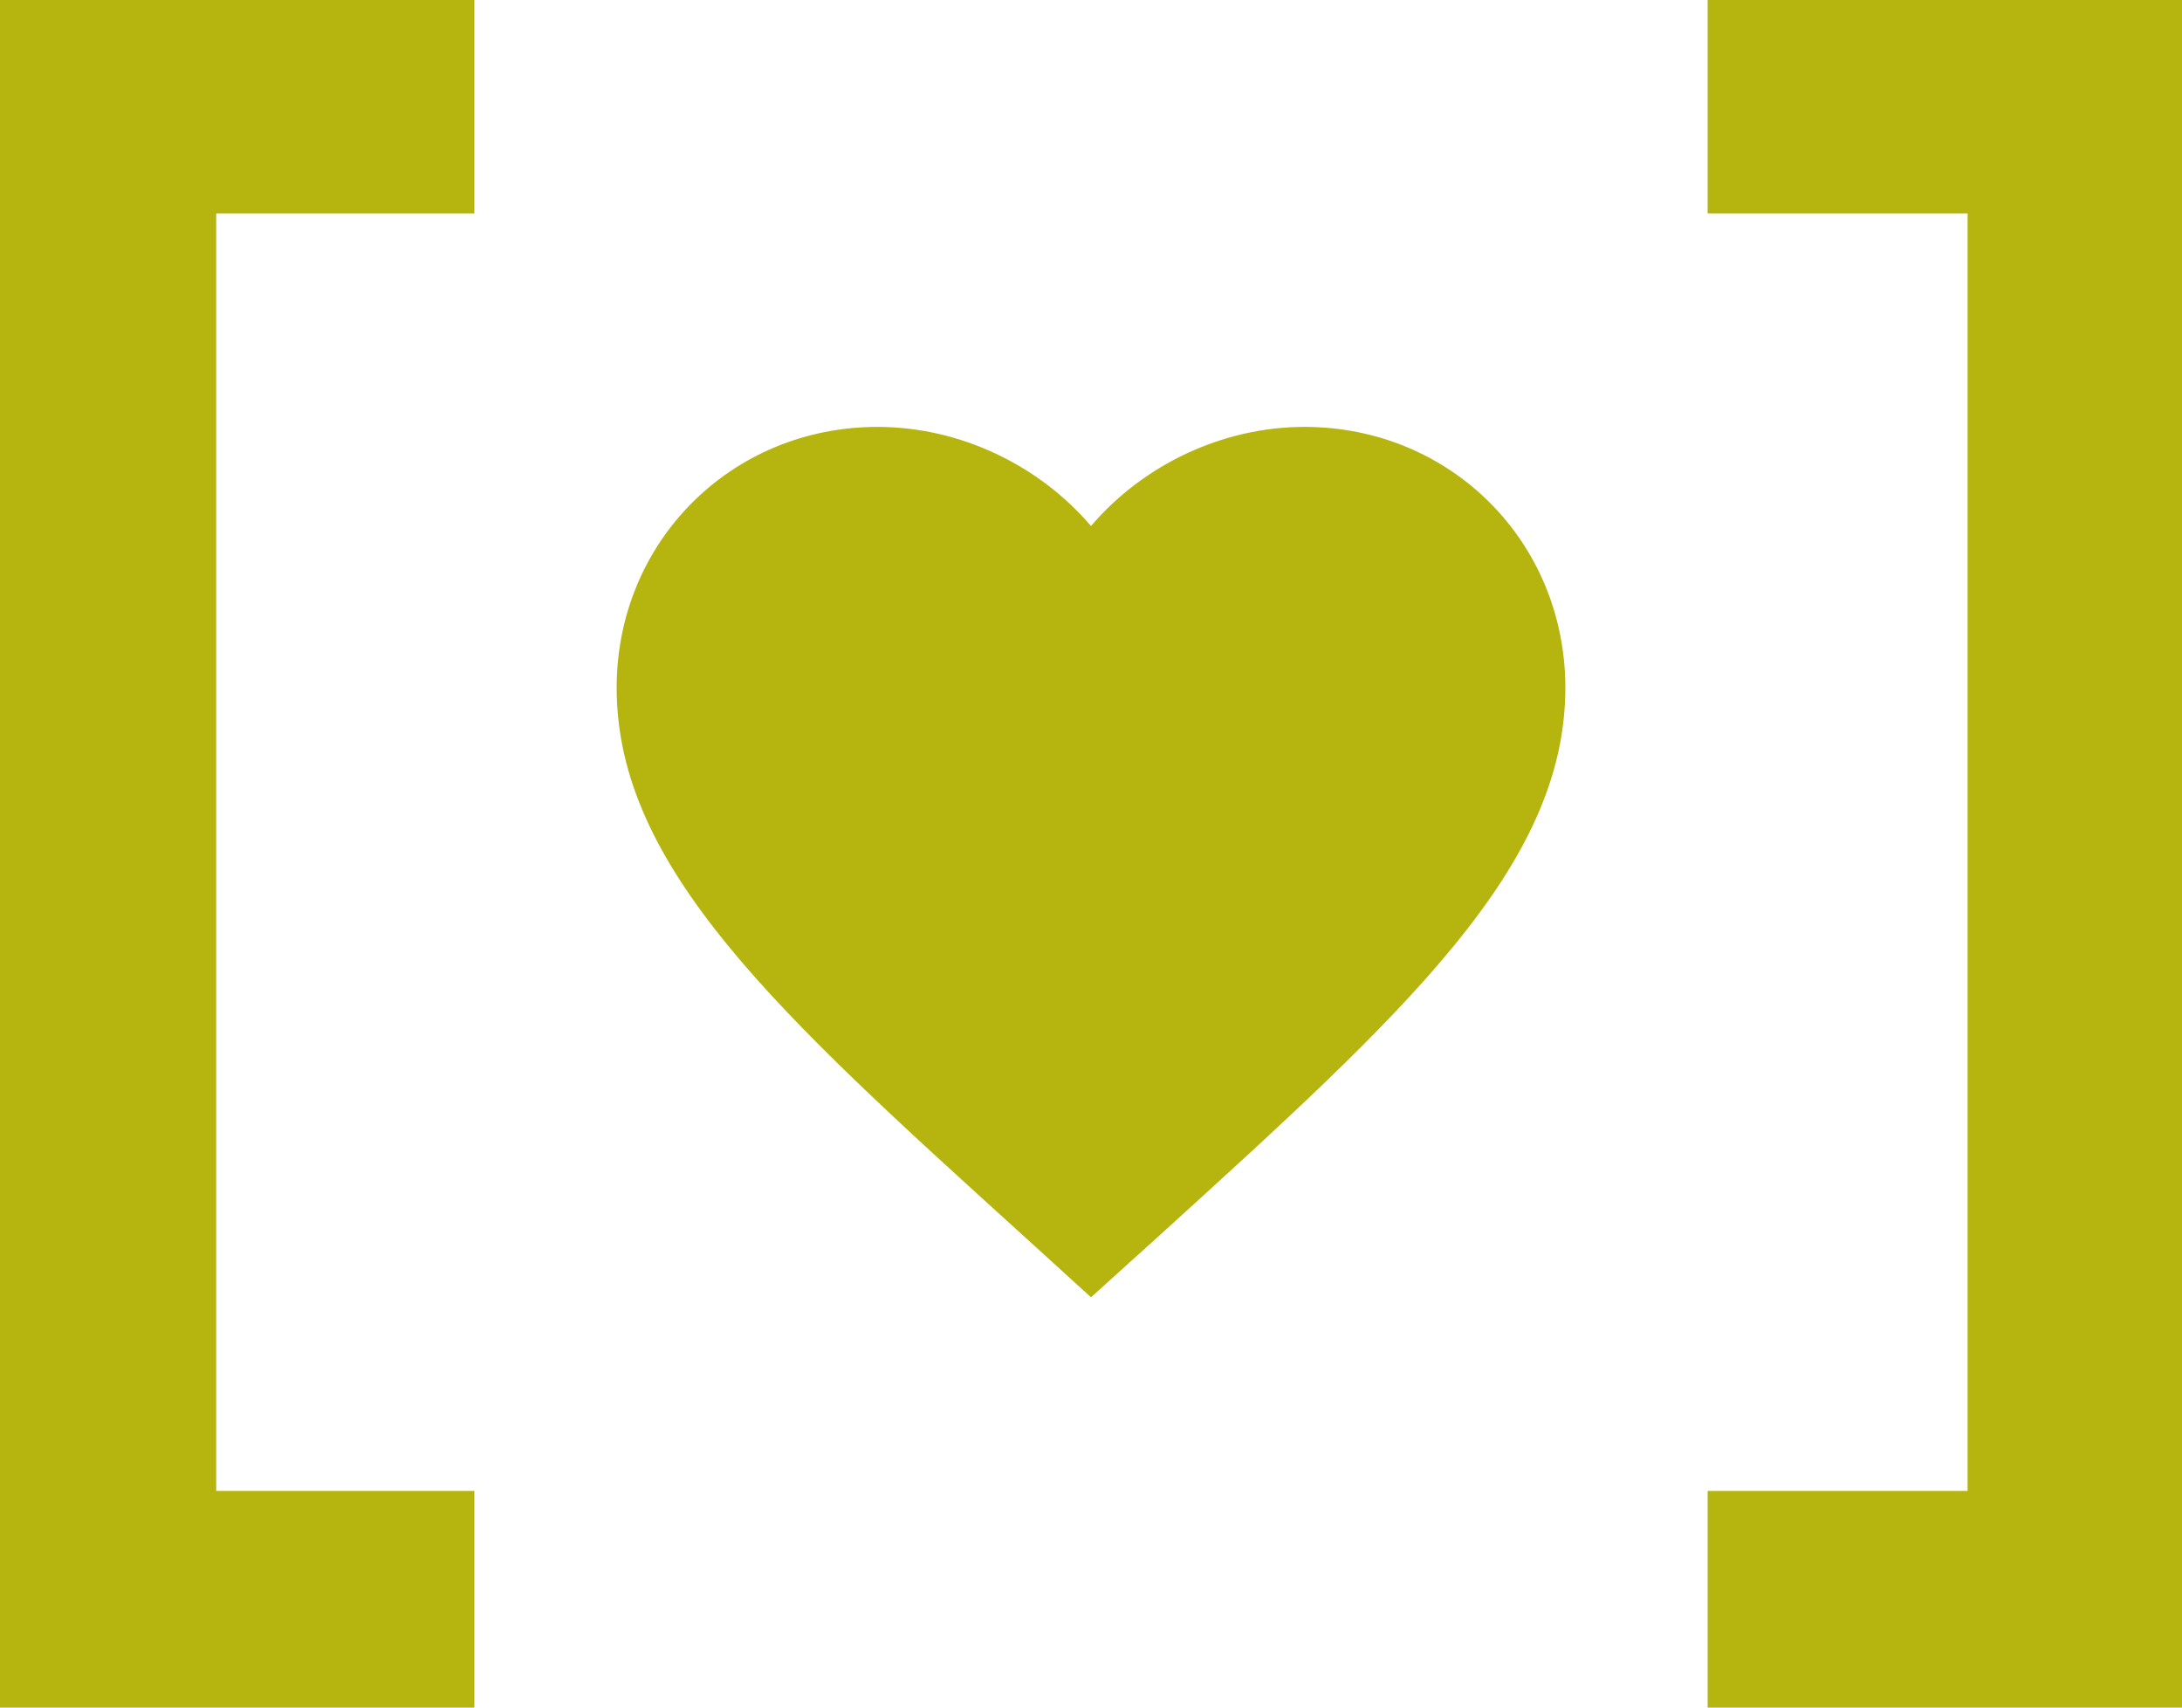
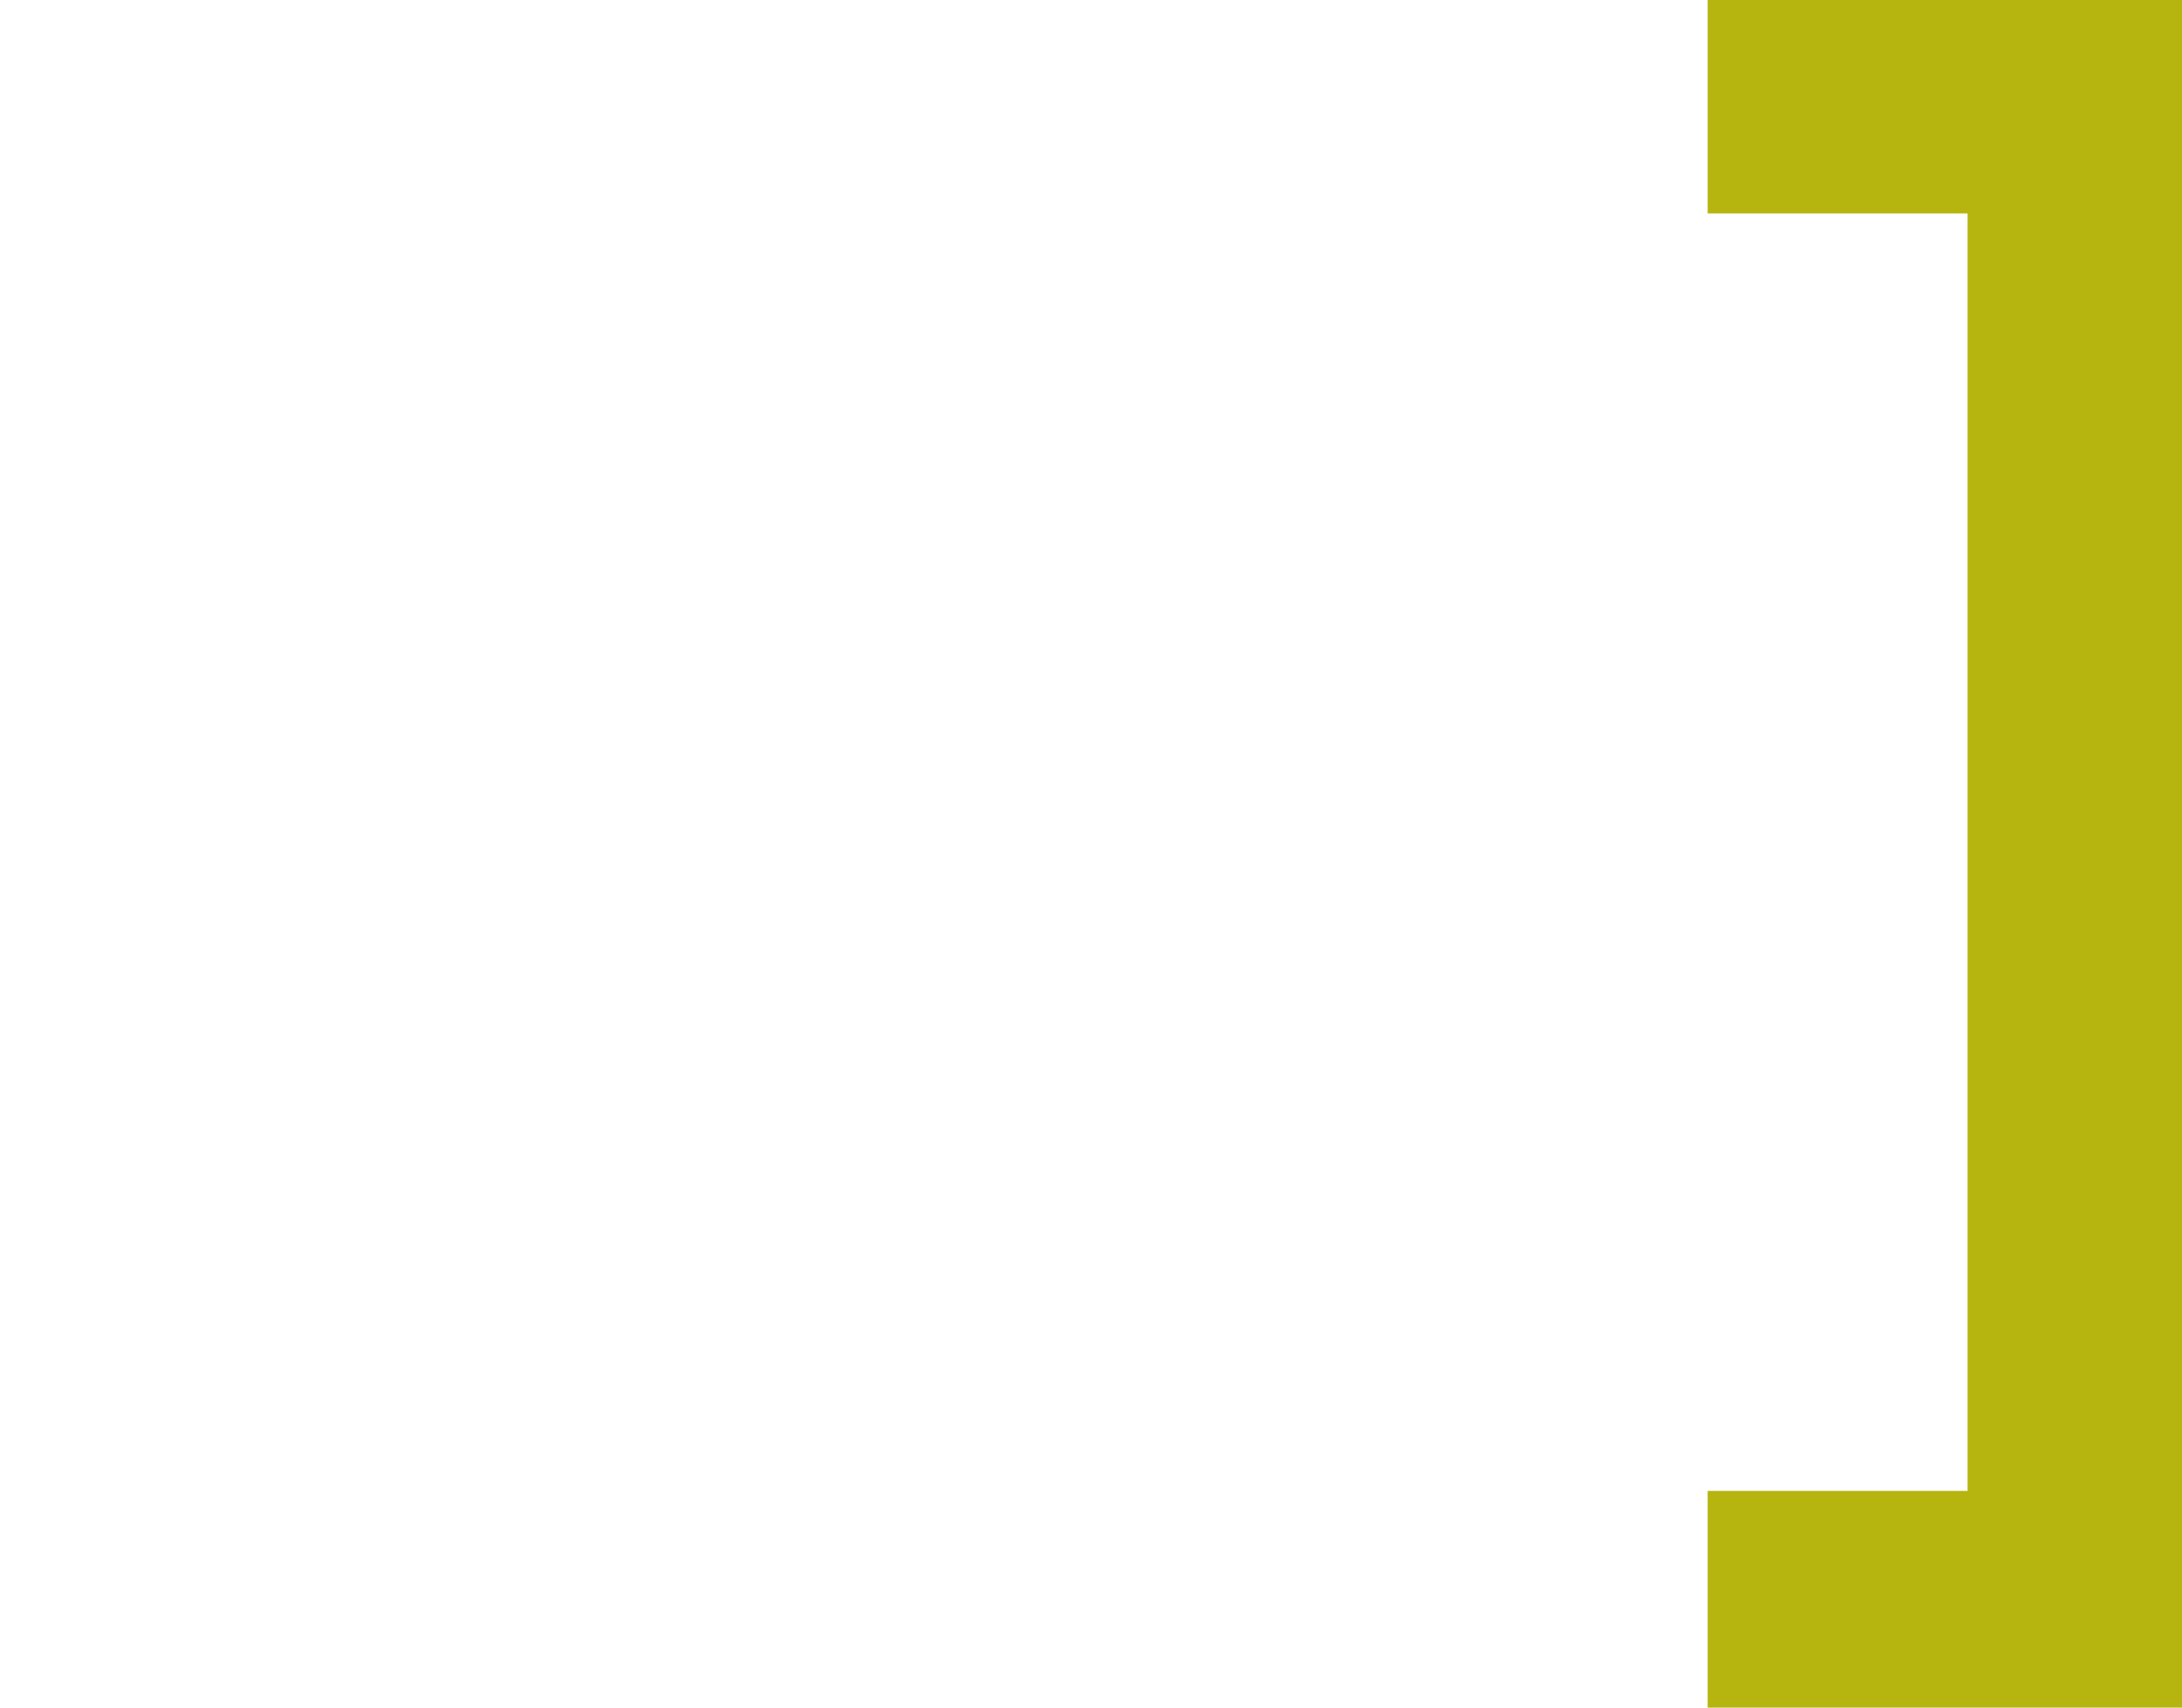
<svg xmlns="http://www.w3.org/2000/svg" width="46" height="36" viewBox="0 0 46 36" fill="none">
-   <path d="M0 36H10V31.432H4.558V4.5H10V0H0V36Z" fill="#B6B40E" />
  <path d="M36 0V4.5H41.48V31.432H36V36H46V0H36Z" fill="#B6B40E" />
-   <path d="M23 27.35L21.55 26.03C16.4 21.36 13 18.28 13 14.5C13 11.42 15.42 9 18.5 9C20.24 9 21.91 9.81 23 11.09C24.09 9.81 25.76 9 27.5 9C30.58 9 33 11.42 33 14.5C33 18.28 29.6 21.36 24.45 26.04L23 27.35Z" fill="#B6B40E" />
</svg>